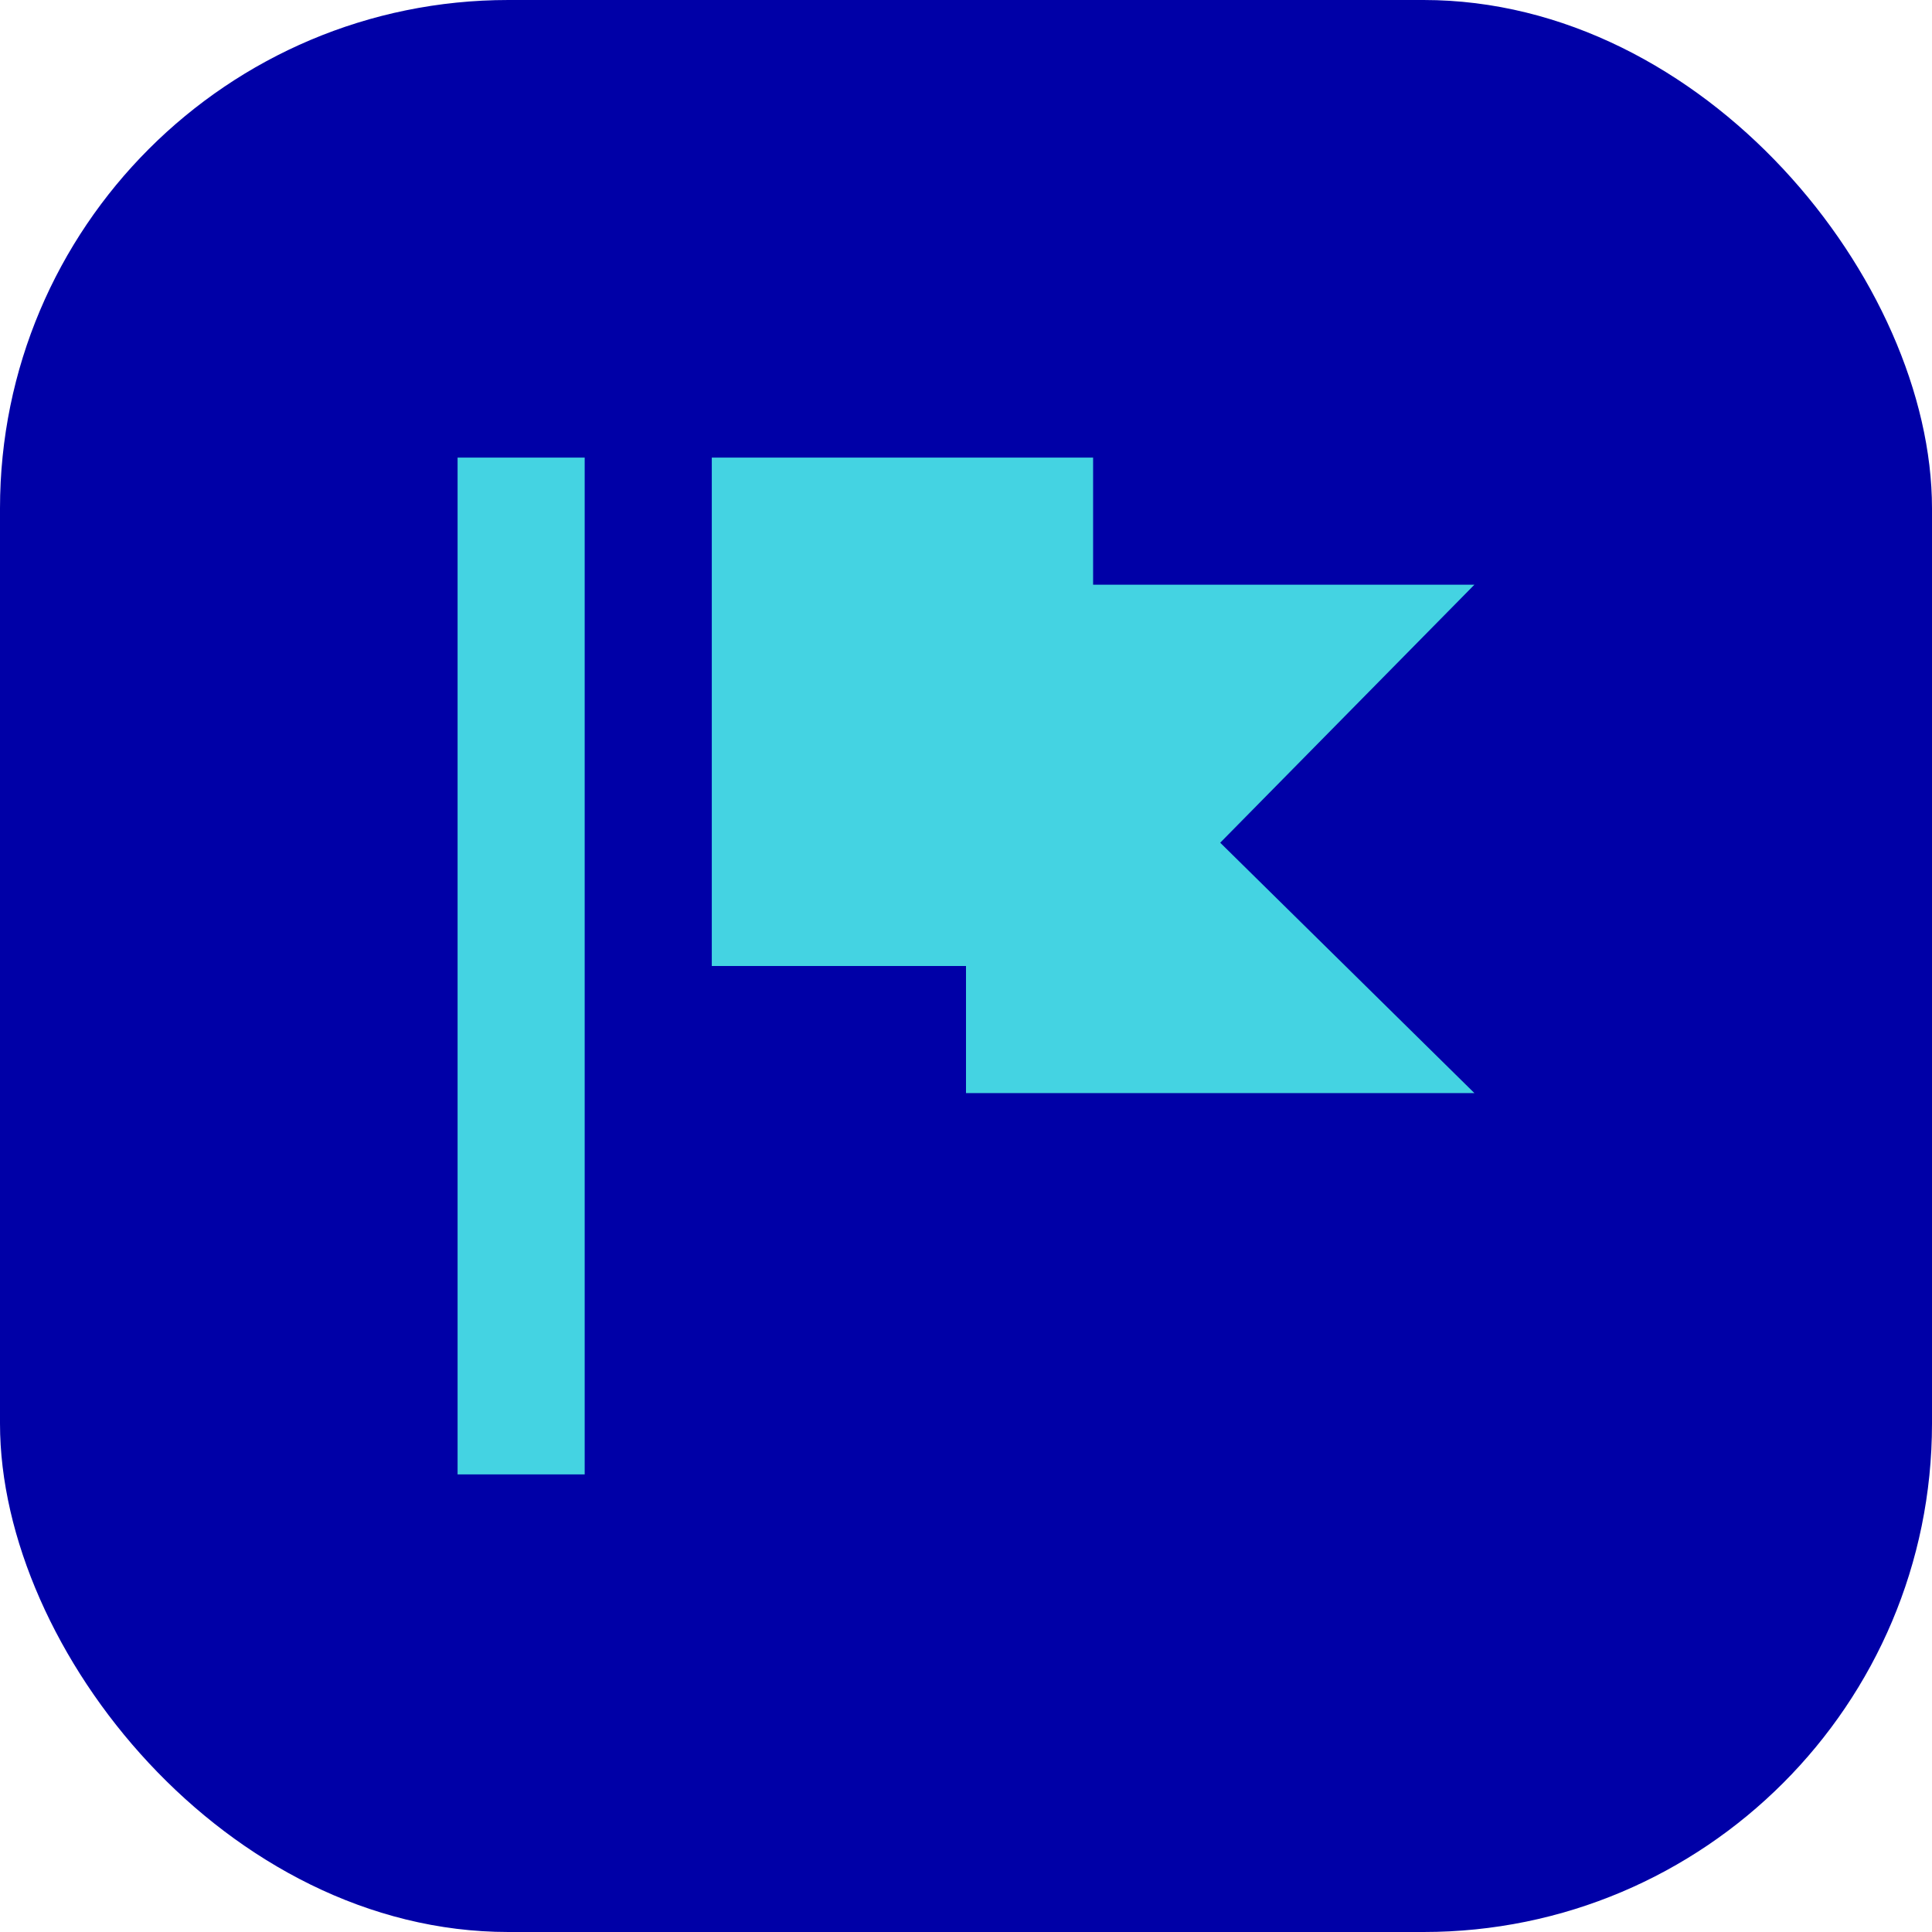
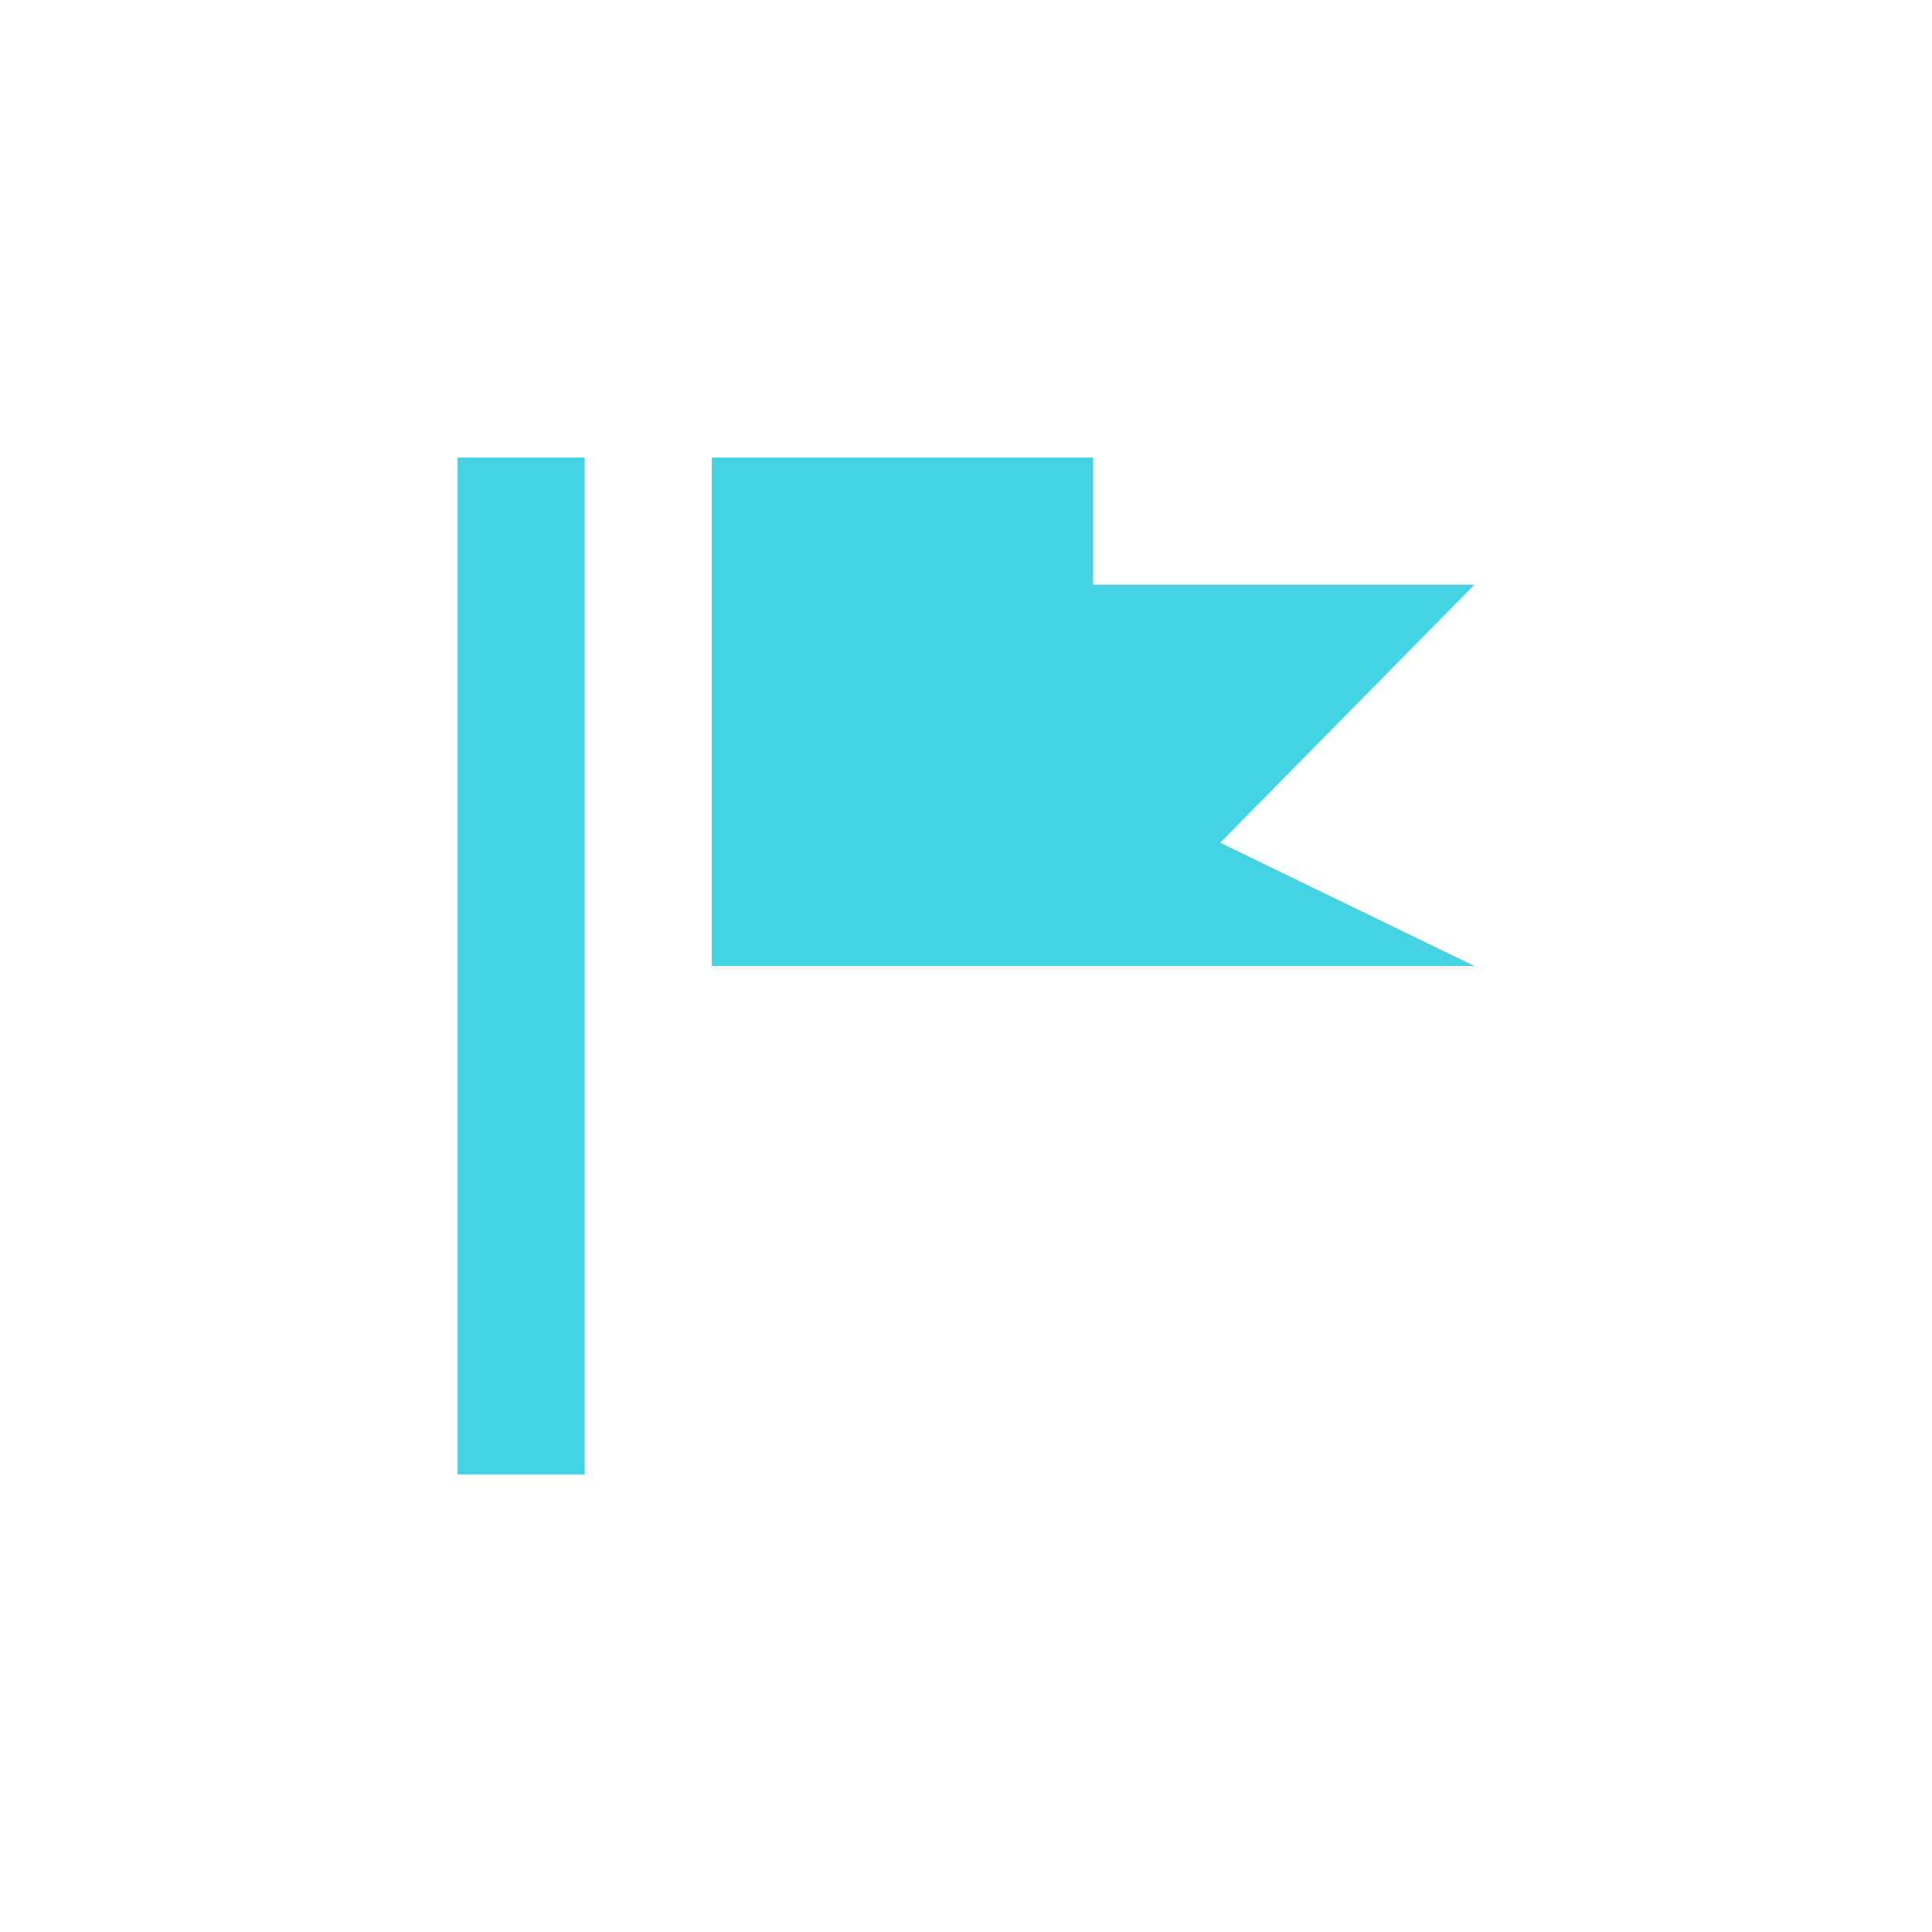
<svg xmlns="http://www.w3.org/2000/svg" width="38" height="38" viewBox="0 0 38 38" fill="none">
-   <rect width="38" height="38" rx="10" fill="#0000A7" />
-   <path d="M9 9V29H11.5V9H9ZM14 9V19H19V21.5H29L24 16.575L29 11.5H21.5V9L14 9Z" fill="#44D3E2" />
+   <path d="M9 9V29H11.5V9H9ZM14 9V19H19H29L24 16.575L29 11.5H21.5V9L14 9Z" fill="#44D3E2" />
</svg>